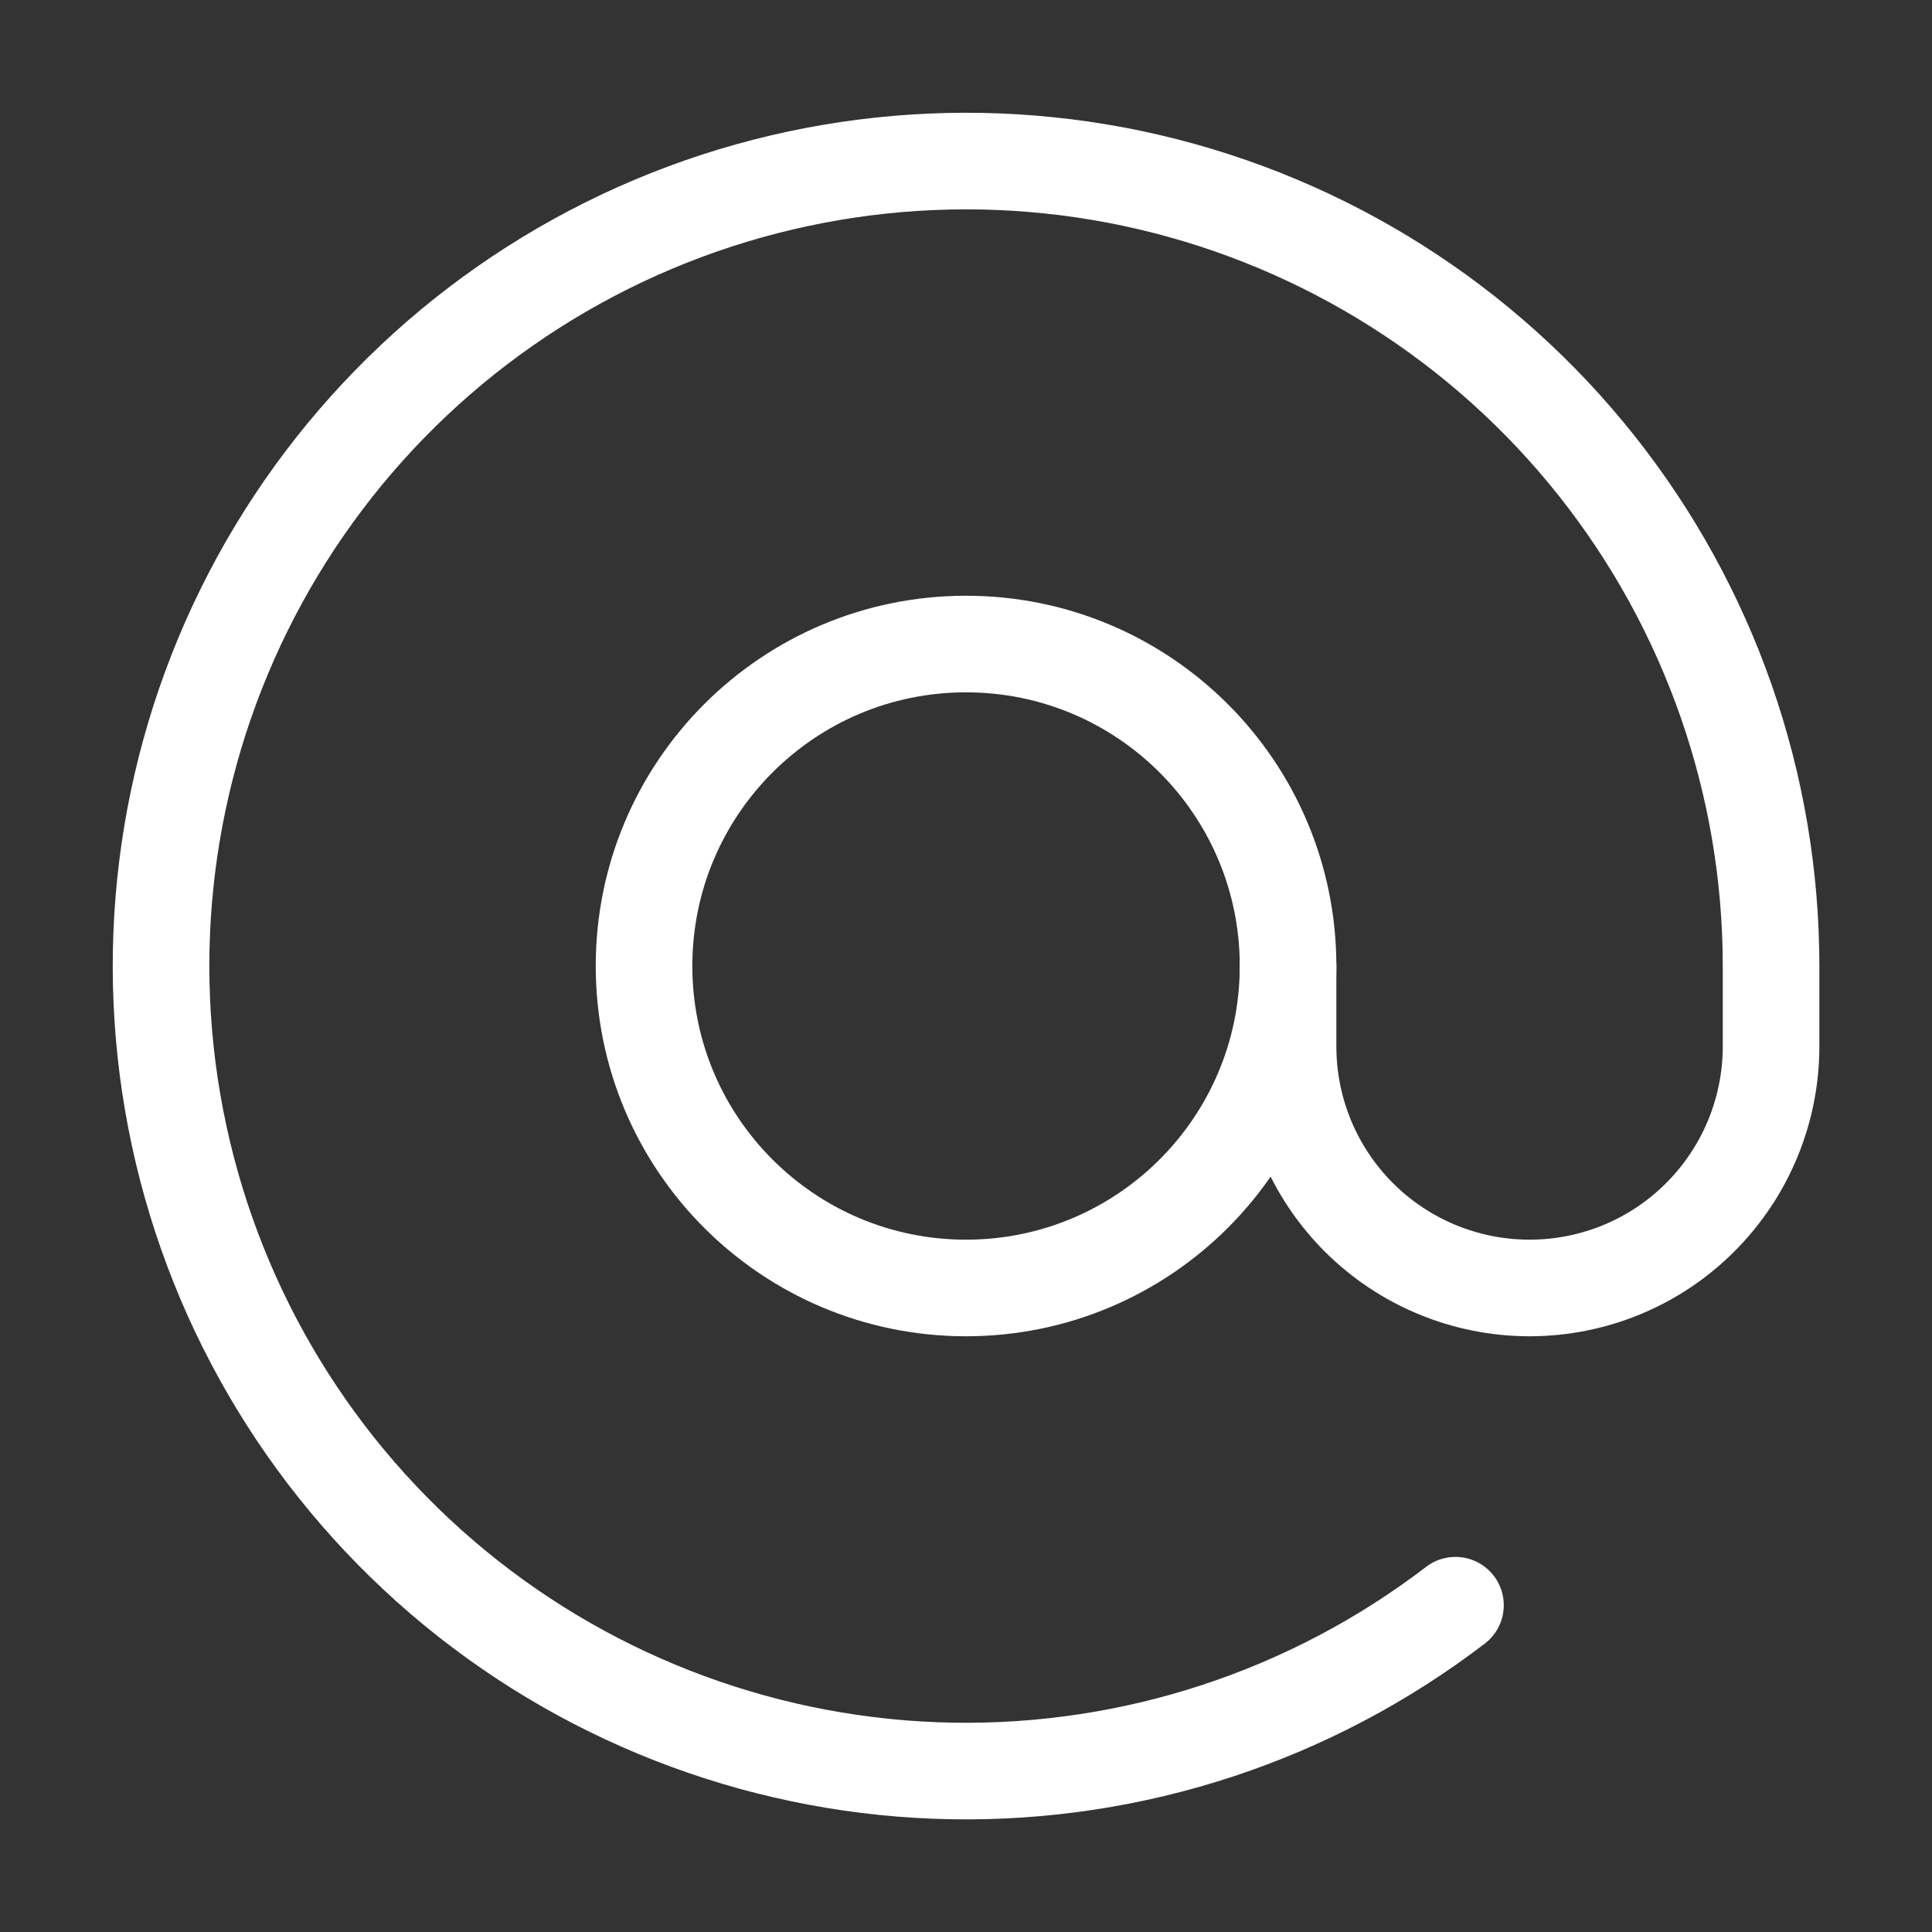
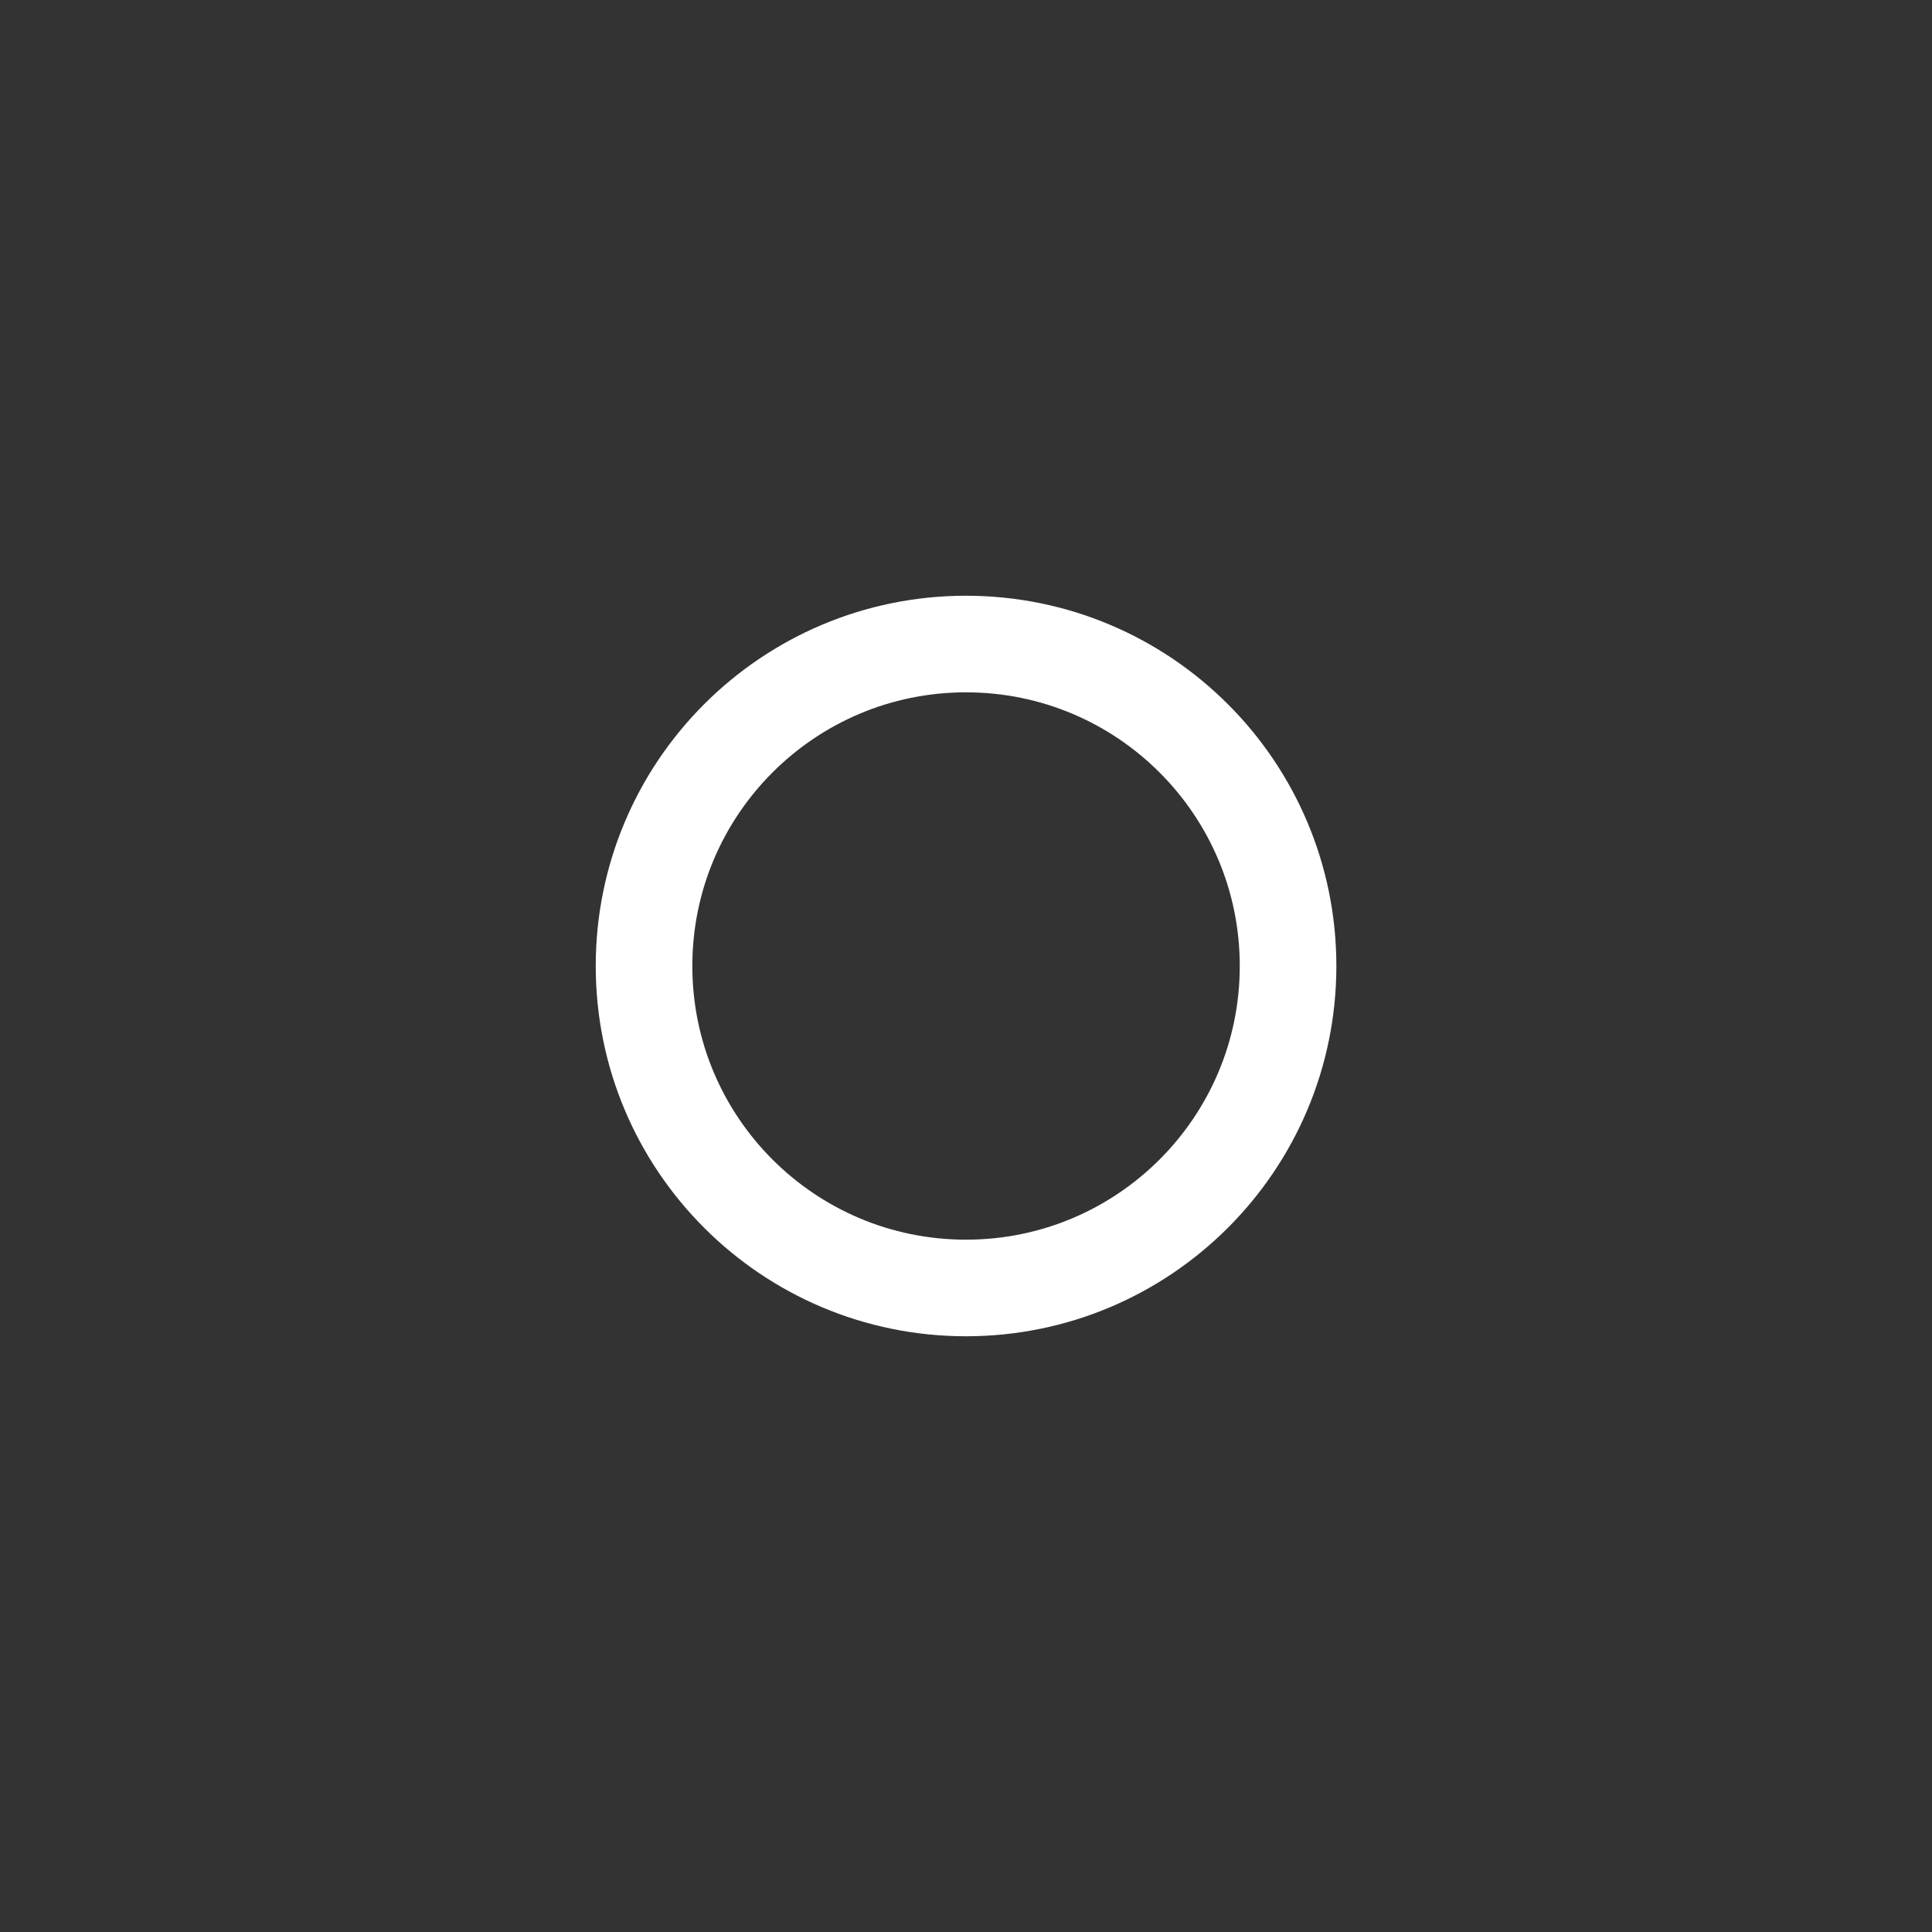
<svg xmlns="http://www.w3.org/2000/svg" width="20" height="20" viewBox="0 0 20 20" fill="none">
  <rect x="0" y="0" width="20" height="20" fill="#333333" stroke="none" />
  <path d="M10 13.333C11.841 13.333 13.334 11.841 13.334 10C13.334 8.159 11.841 6.667 10 6.667C8.159 6.667 6.667 8.159 6.667 10C6.667 11.841 8.159 13.333 10 13.333Z" stroke="white" stroke-linecap="round" stroke-linejoin="round" />
-   <path d="M13.334 10V10.833C13.334 11.496 13.597 12.132 14.066 12.601C14.535 13.07 15.171 13.333 15.834 13.333C16.497 13.333 17.133 13.07 17.601 12.601C18.07 12.132 18.334 11.496 18.334 10.833V10C18.334 8.119 17.697 6.294 16.528 4.821C15.359 3.347 13.726 2.313 11.894 1.885C10.063 1.458 8.14 1.663 6.44 2.466C4.739 3.27 3.361 4.625 2.528 6.311C1.695 7.998 1.458 9.916 1.854 11.755C2.25 13.594 3.256 15.244 4.709 16.439C6.162 17.633 7.977 18.3 9.857 18.333C11.738 18.365 13.574 17.76 15.067 16.617" stroke="white" stroke-linecap="round" stroke-linejoin="round" />
</svg>